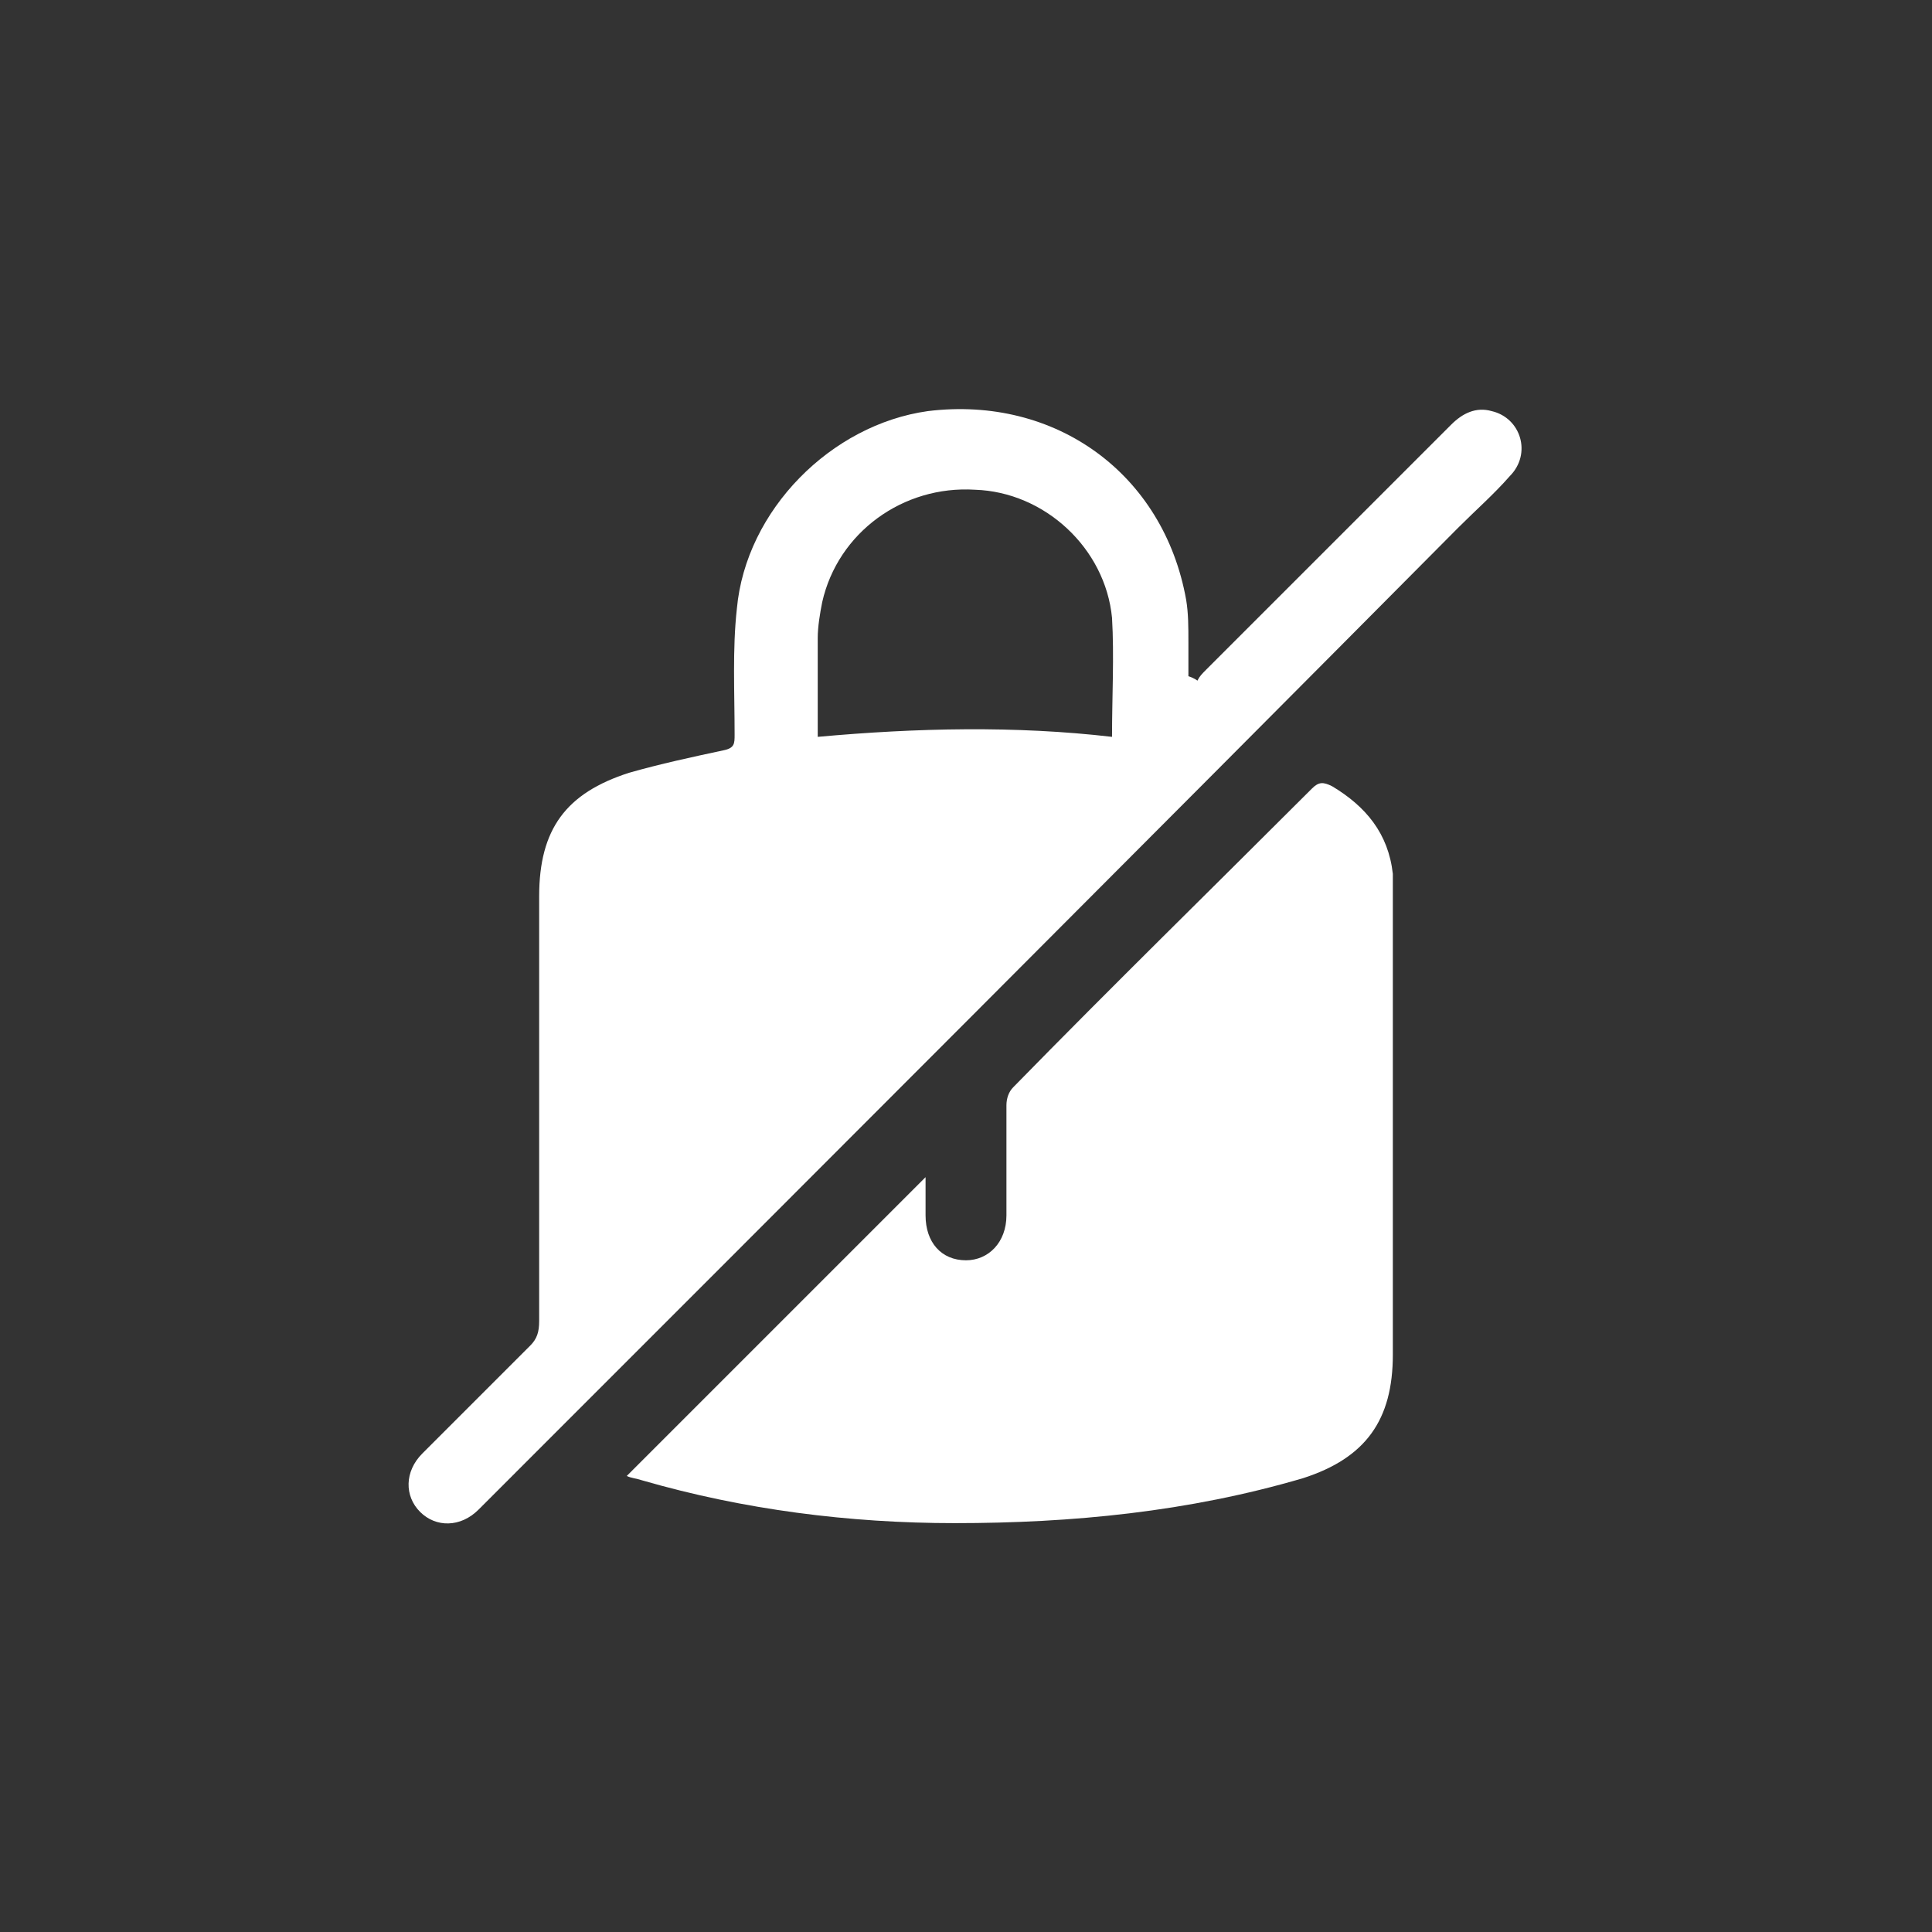
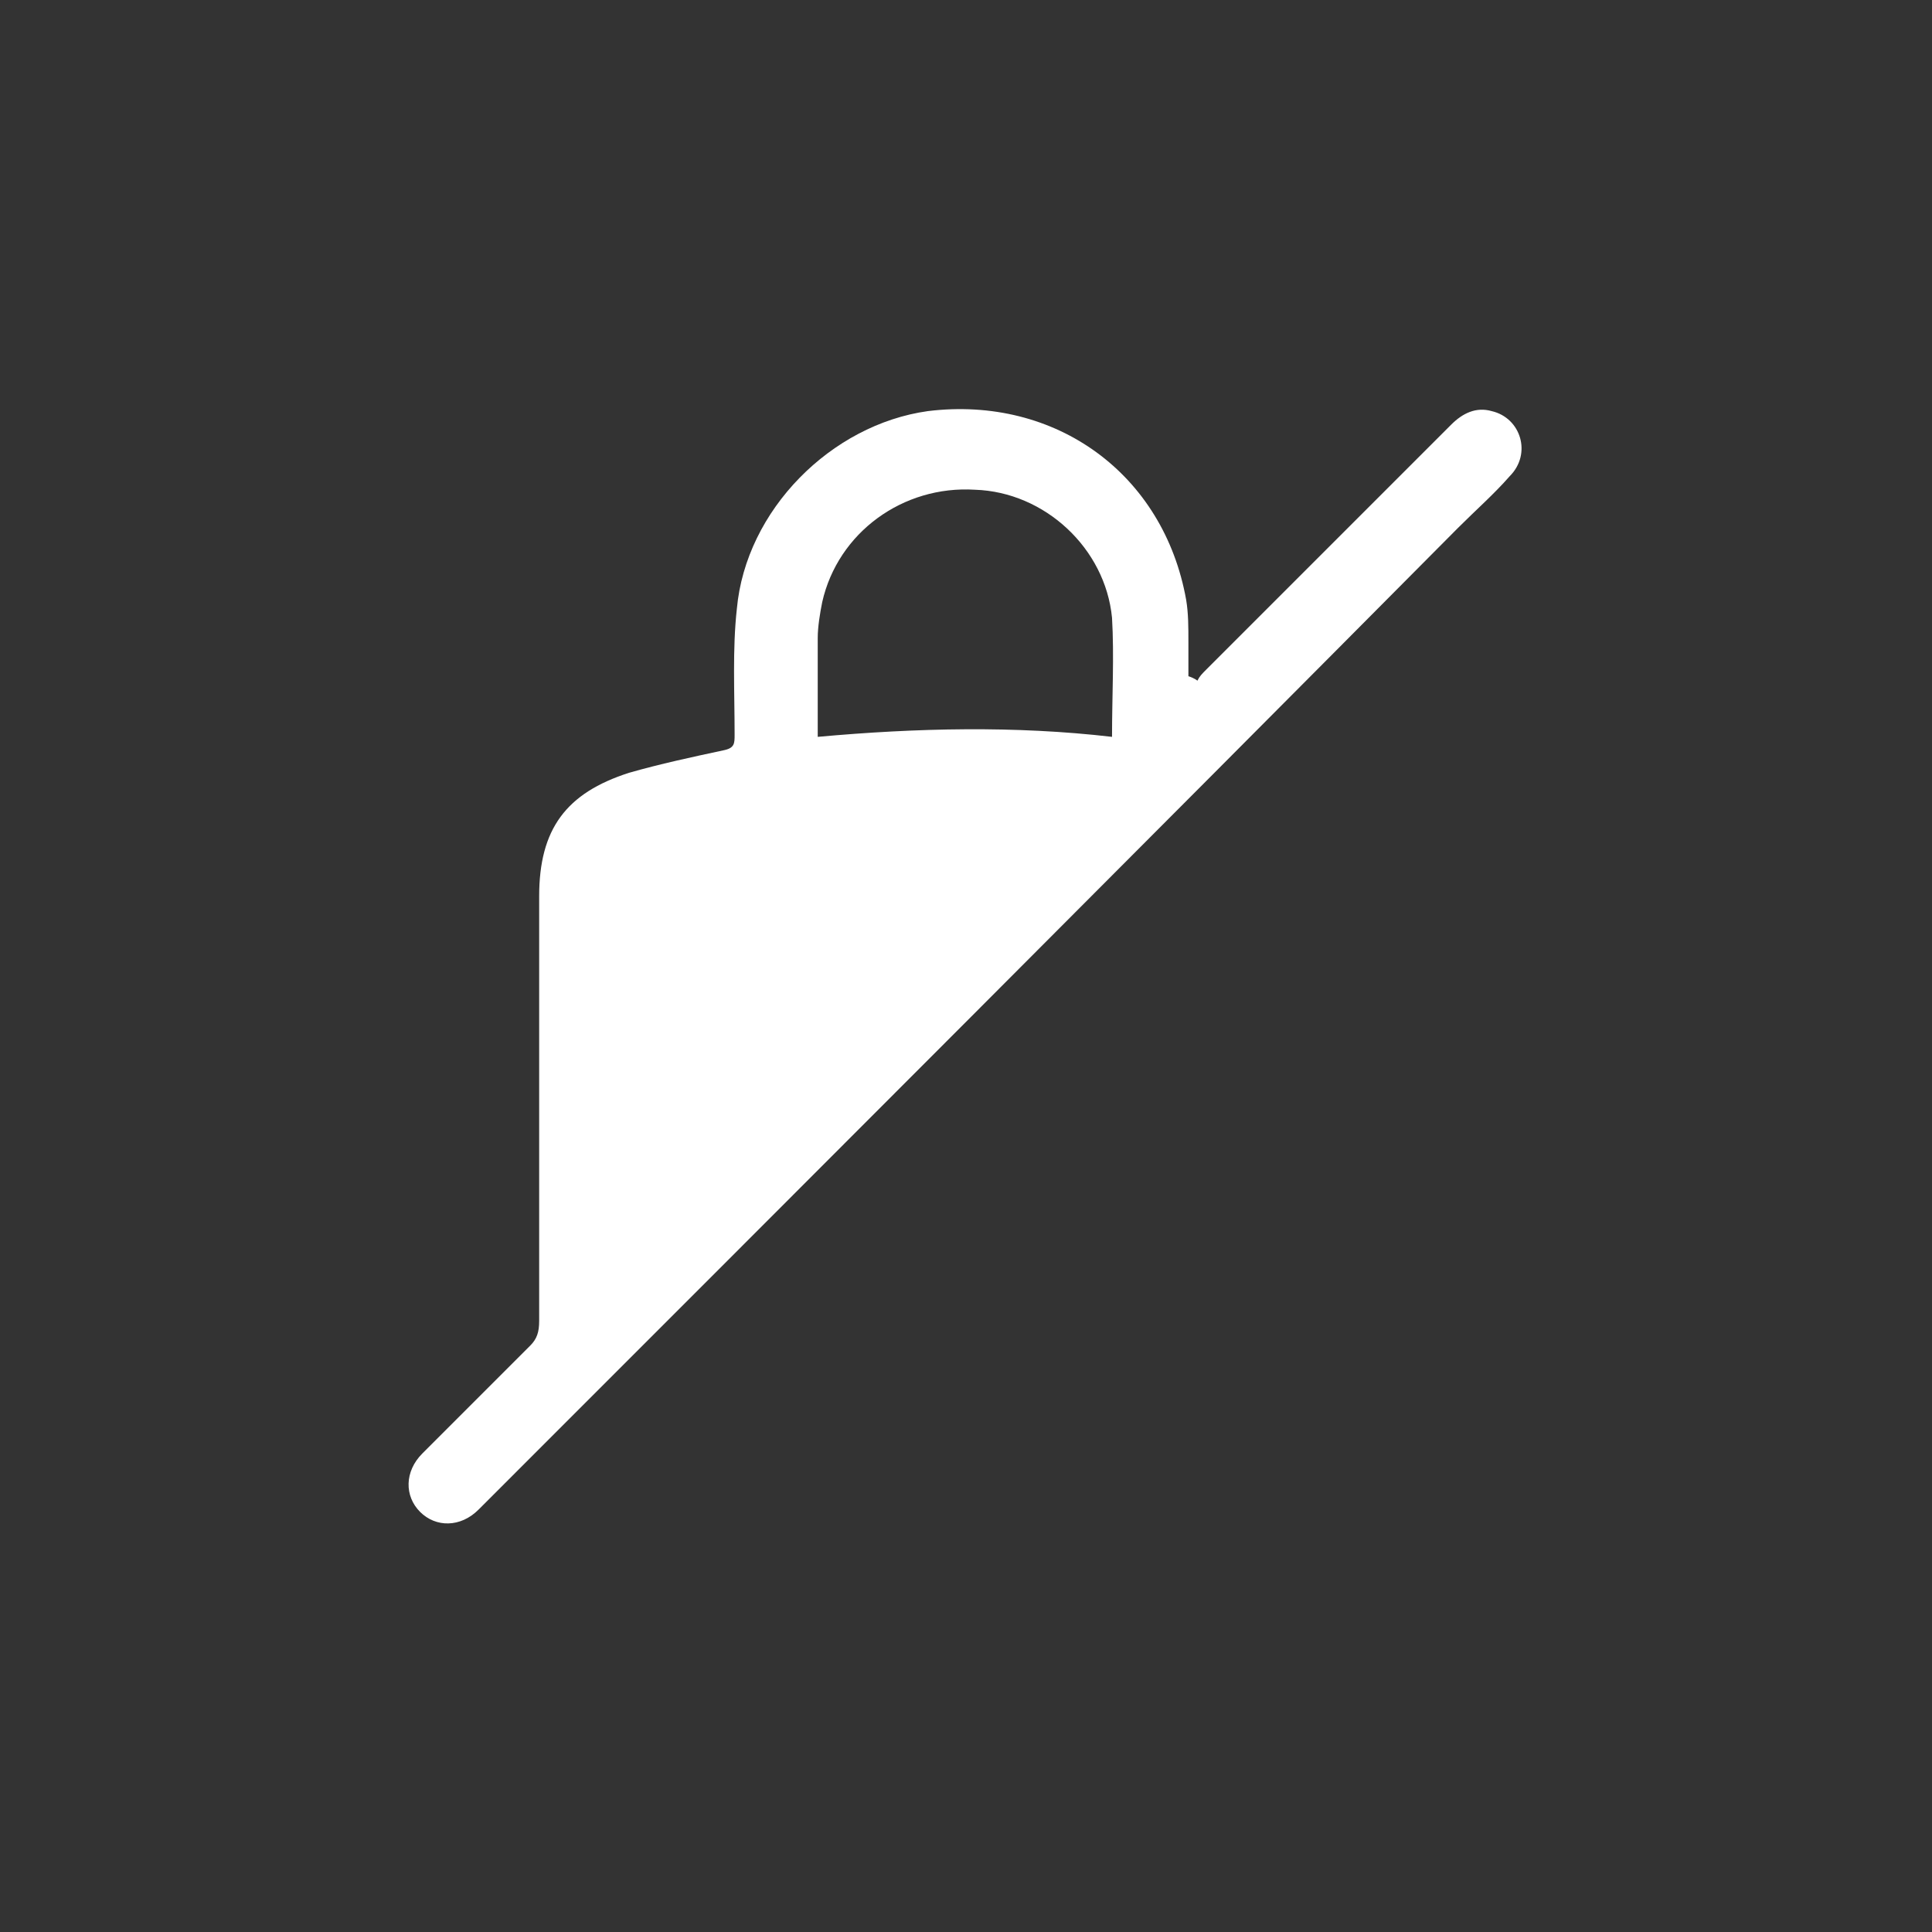
<svg xmlns="http://www.w3.org/2000/svg" version="1.1" id="Layer_1" x="0px" y="0px" viewBox="0 0 86 86" style="enable-background:new 0 0 86 86;" xml:space="preserve">
  <rect x="0" y="0" width="86" height="86" fill="#333333" stroke="none" />
  <style type="text/css">
	.st0{fill:#E41D76;}
	.st1{fill:#FFFFFF;}
</style>
  <g>
    <path class="st1" d="M53.3,30.3c0.1-0.2,0.2-0.3,0.4-0.5c3.6-3.6,7.3-7.3,10.9-10.9c0.5-0.5,1.1-0.8,1.8-0.6   c1.3,0.3,1.8,1.9,0.8,2.9c-0.7,0.8-1.5,1.5-2.3,2.3C50.5,38,36,52.5,21.5,67c-0.1,0.1-0.1,0.1-0.2,0.2c-0.8,0.8-1.9,0.8-2.6,0.1   c-0.7-0.7-0.7-1.8,0.1-2.6c1.6-1.6,3.2-3.2,4.8-4.8c0.3-0.3,0.4-0.6,0.4-1.1c0-6.3,0-12.6,0-18.9c0-3,1.2-4.6,4-5.5   c1.4-0.4,2.8-0.7,4.2-1c0.5-0.1,0.5-0.3,0.5-0.7c0-1.9-0.1-3.8,0.1-5.6c0.4-4.4,4.2-8.2,8.5-8.8c5.7-0.7,10.5,2.8,11.5,8.4   c0.1,0.6,0.1,1.2,0.1,1.9c0,0.5,0,1,0,1.5C53.2,30.2,53.3,30.3,53.3,30.3z M49.5,32.8c0-1.8,0.1-3.6,0-5.3c-0.3-3.1-3-5.6-6.1-5.7   c-3.2-0.2-6.1,1.9-6.8,5c-0.1,0.5-0.2,1.1-0.2,1.6c0,1.4,0,2.9,0,4.4C40.8,32.4,45.2,32.3,49.5,32.8z" />
-     <path class="st1" d="M27.9,65.7c4.5-4.5,8.9-8.9,13.3-13.3c0,0.6,0,1.2,0,1.7c0,1.2,0.7,2,1.8,2c1,0,1.8-0.8,1.8-2   c0-1.6,0-3.2,0-4.9c0-0.3,0.1-0.6,0.3-0.8c4.4-4.5,8.9-8.9,13.3-13.3c0.3-0.3,0.5-0.3,0.9-0.1c1.5,0.9,2.5,2.1,2.7,3.9   c0,0.3,0,0.7,0,1c0,6.8,0,13.6,0,20.4c0,2.9-1.2,4.6-4,5.5c-5.1,1.5-10.3,2-15.5,2c-4.7,0-9.4-0.6-13.9-1.9   C28.3,65.8,28.1,65.8,27.9,65.7z" />
  </g>
</svg>